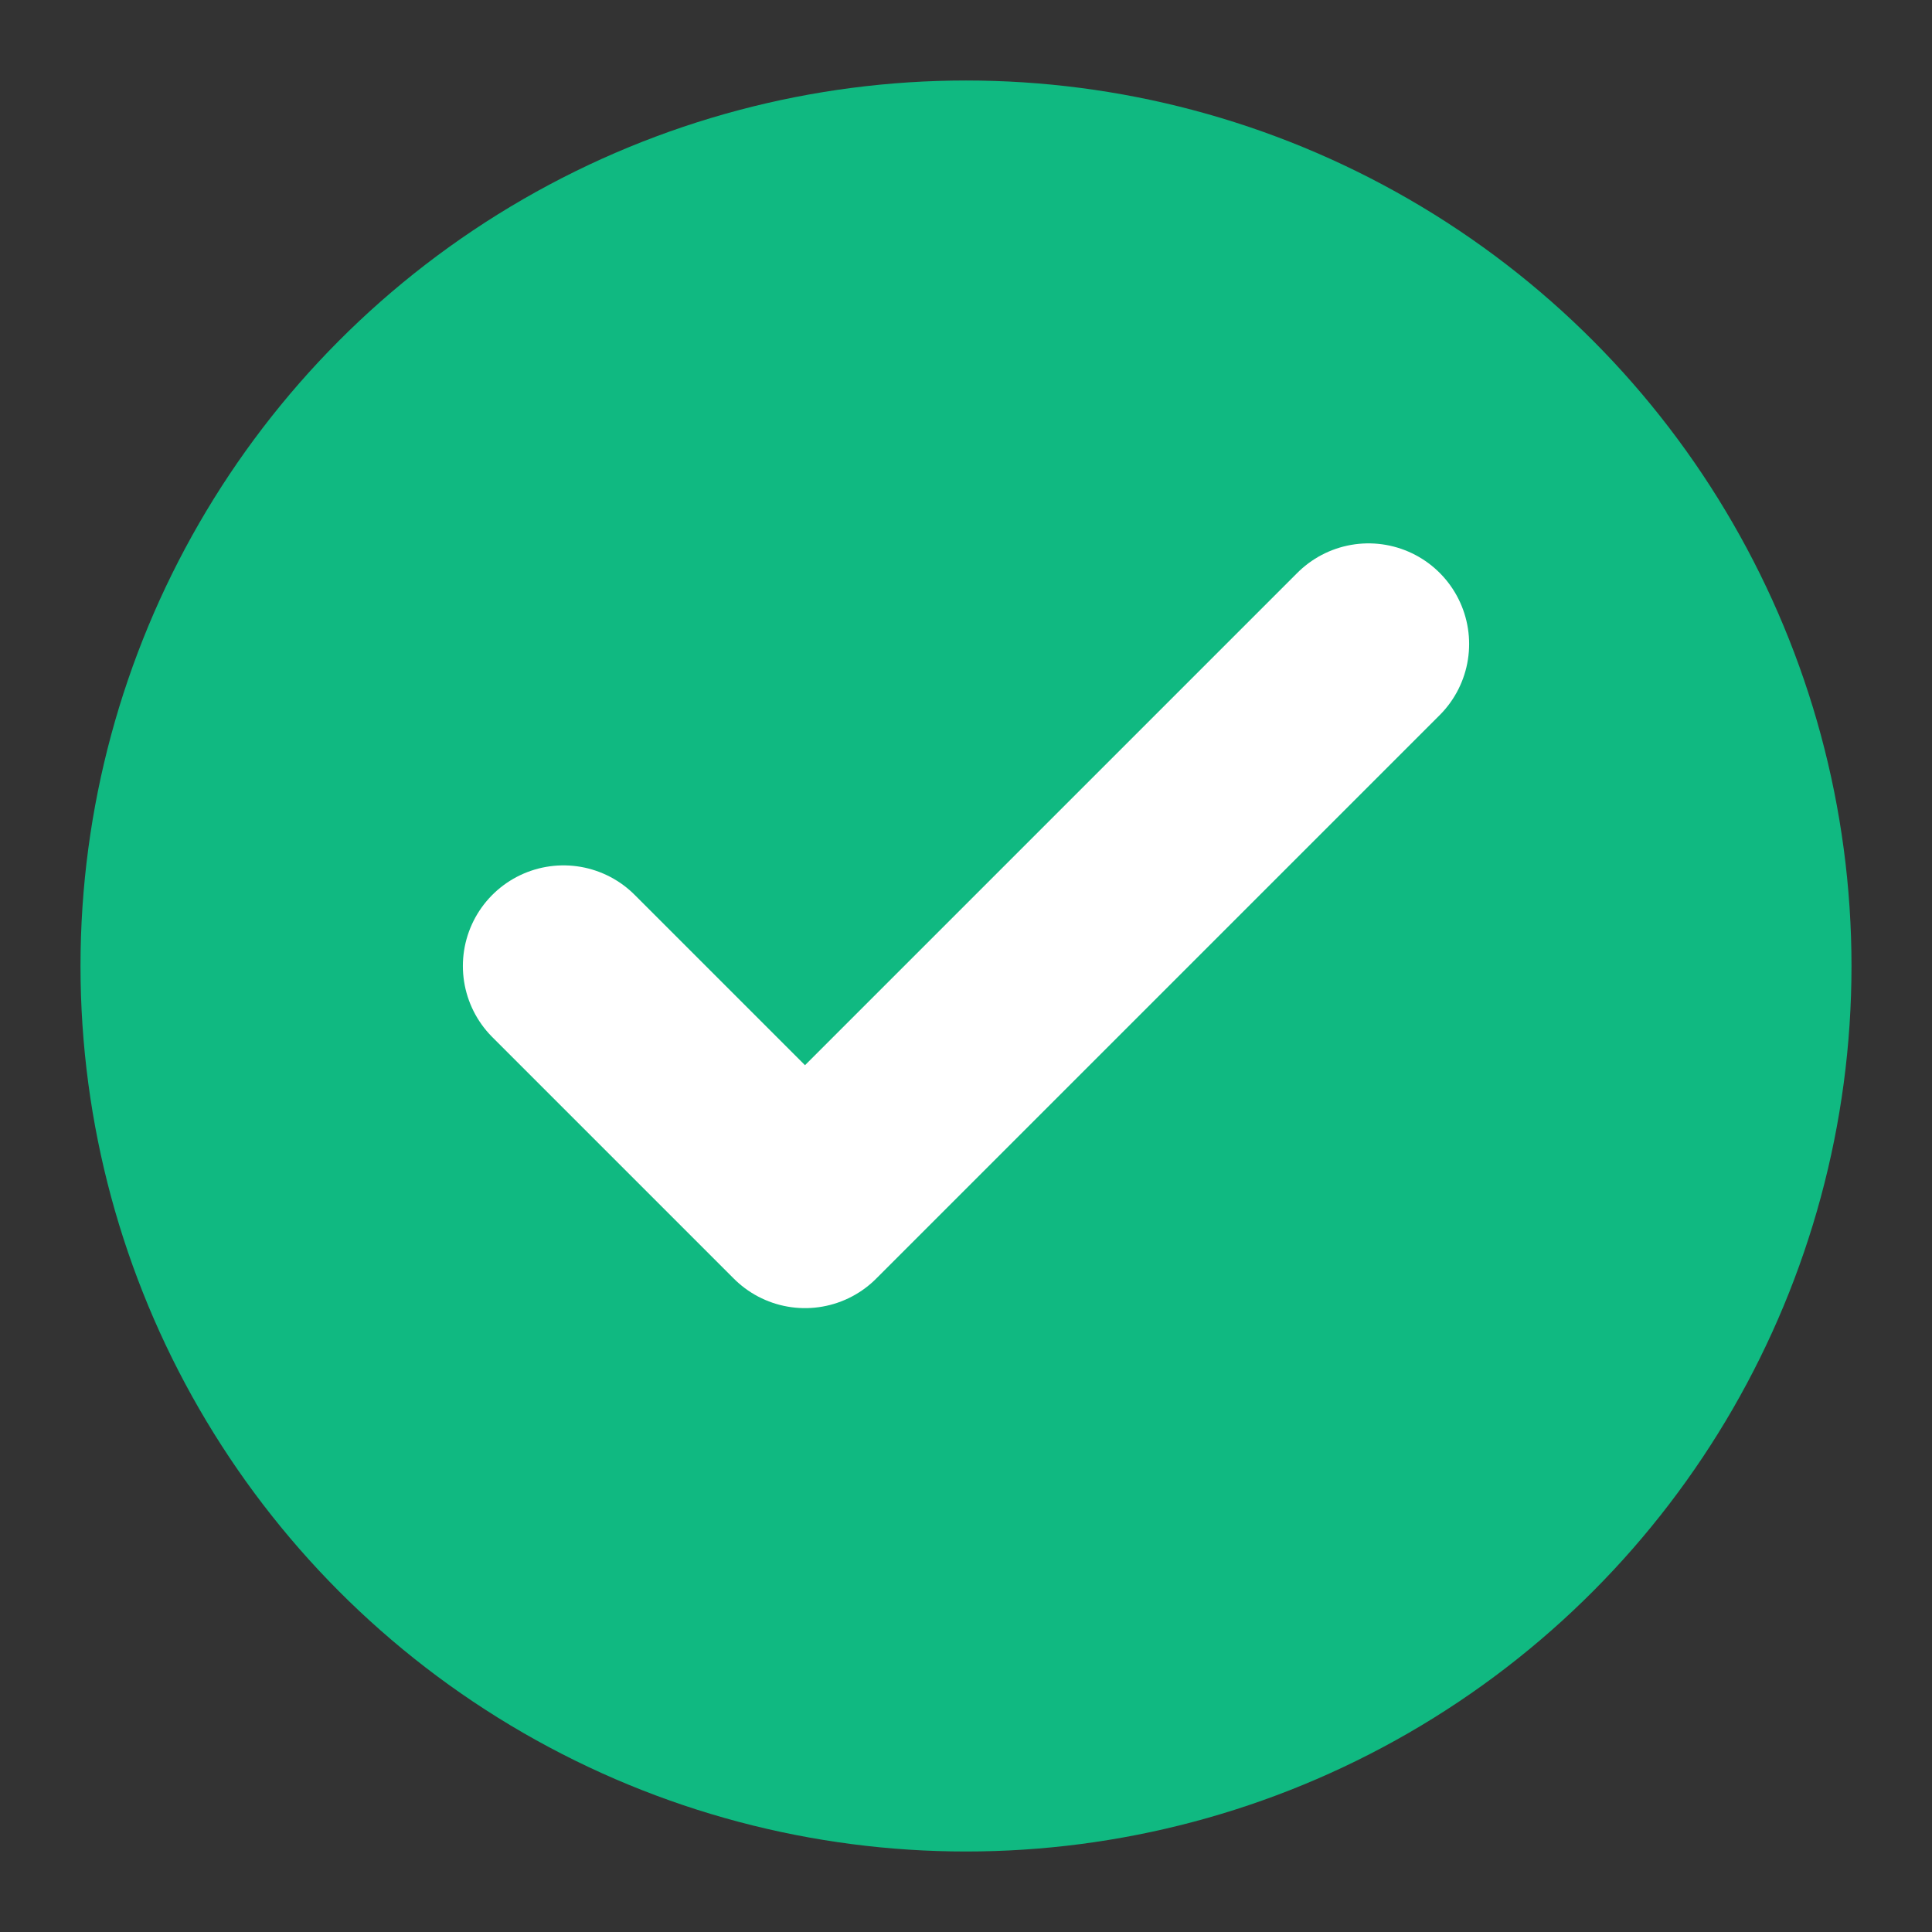
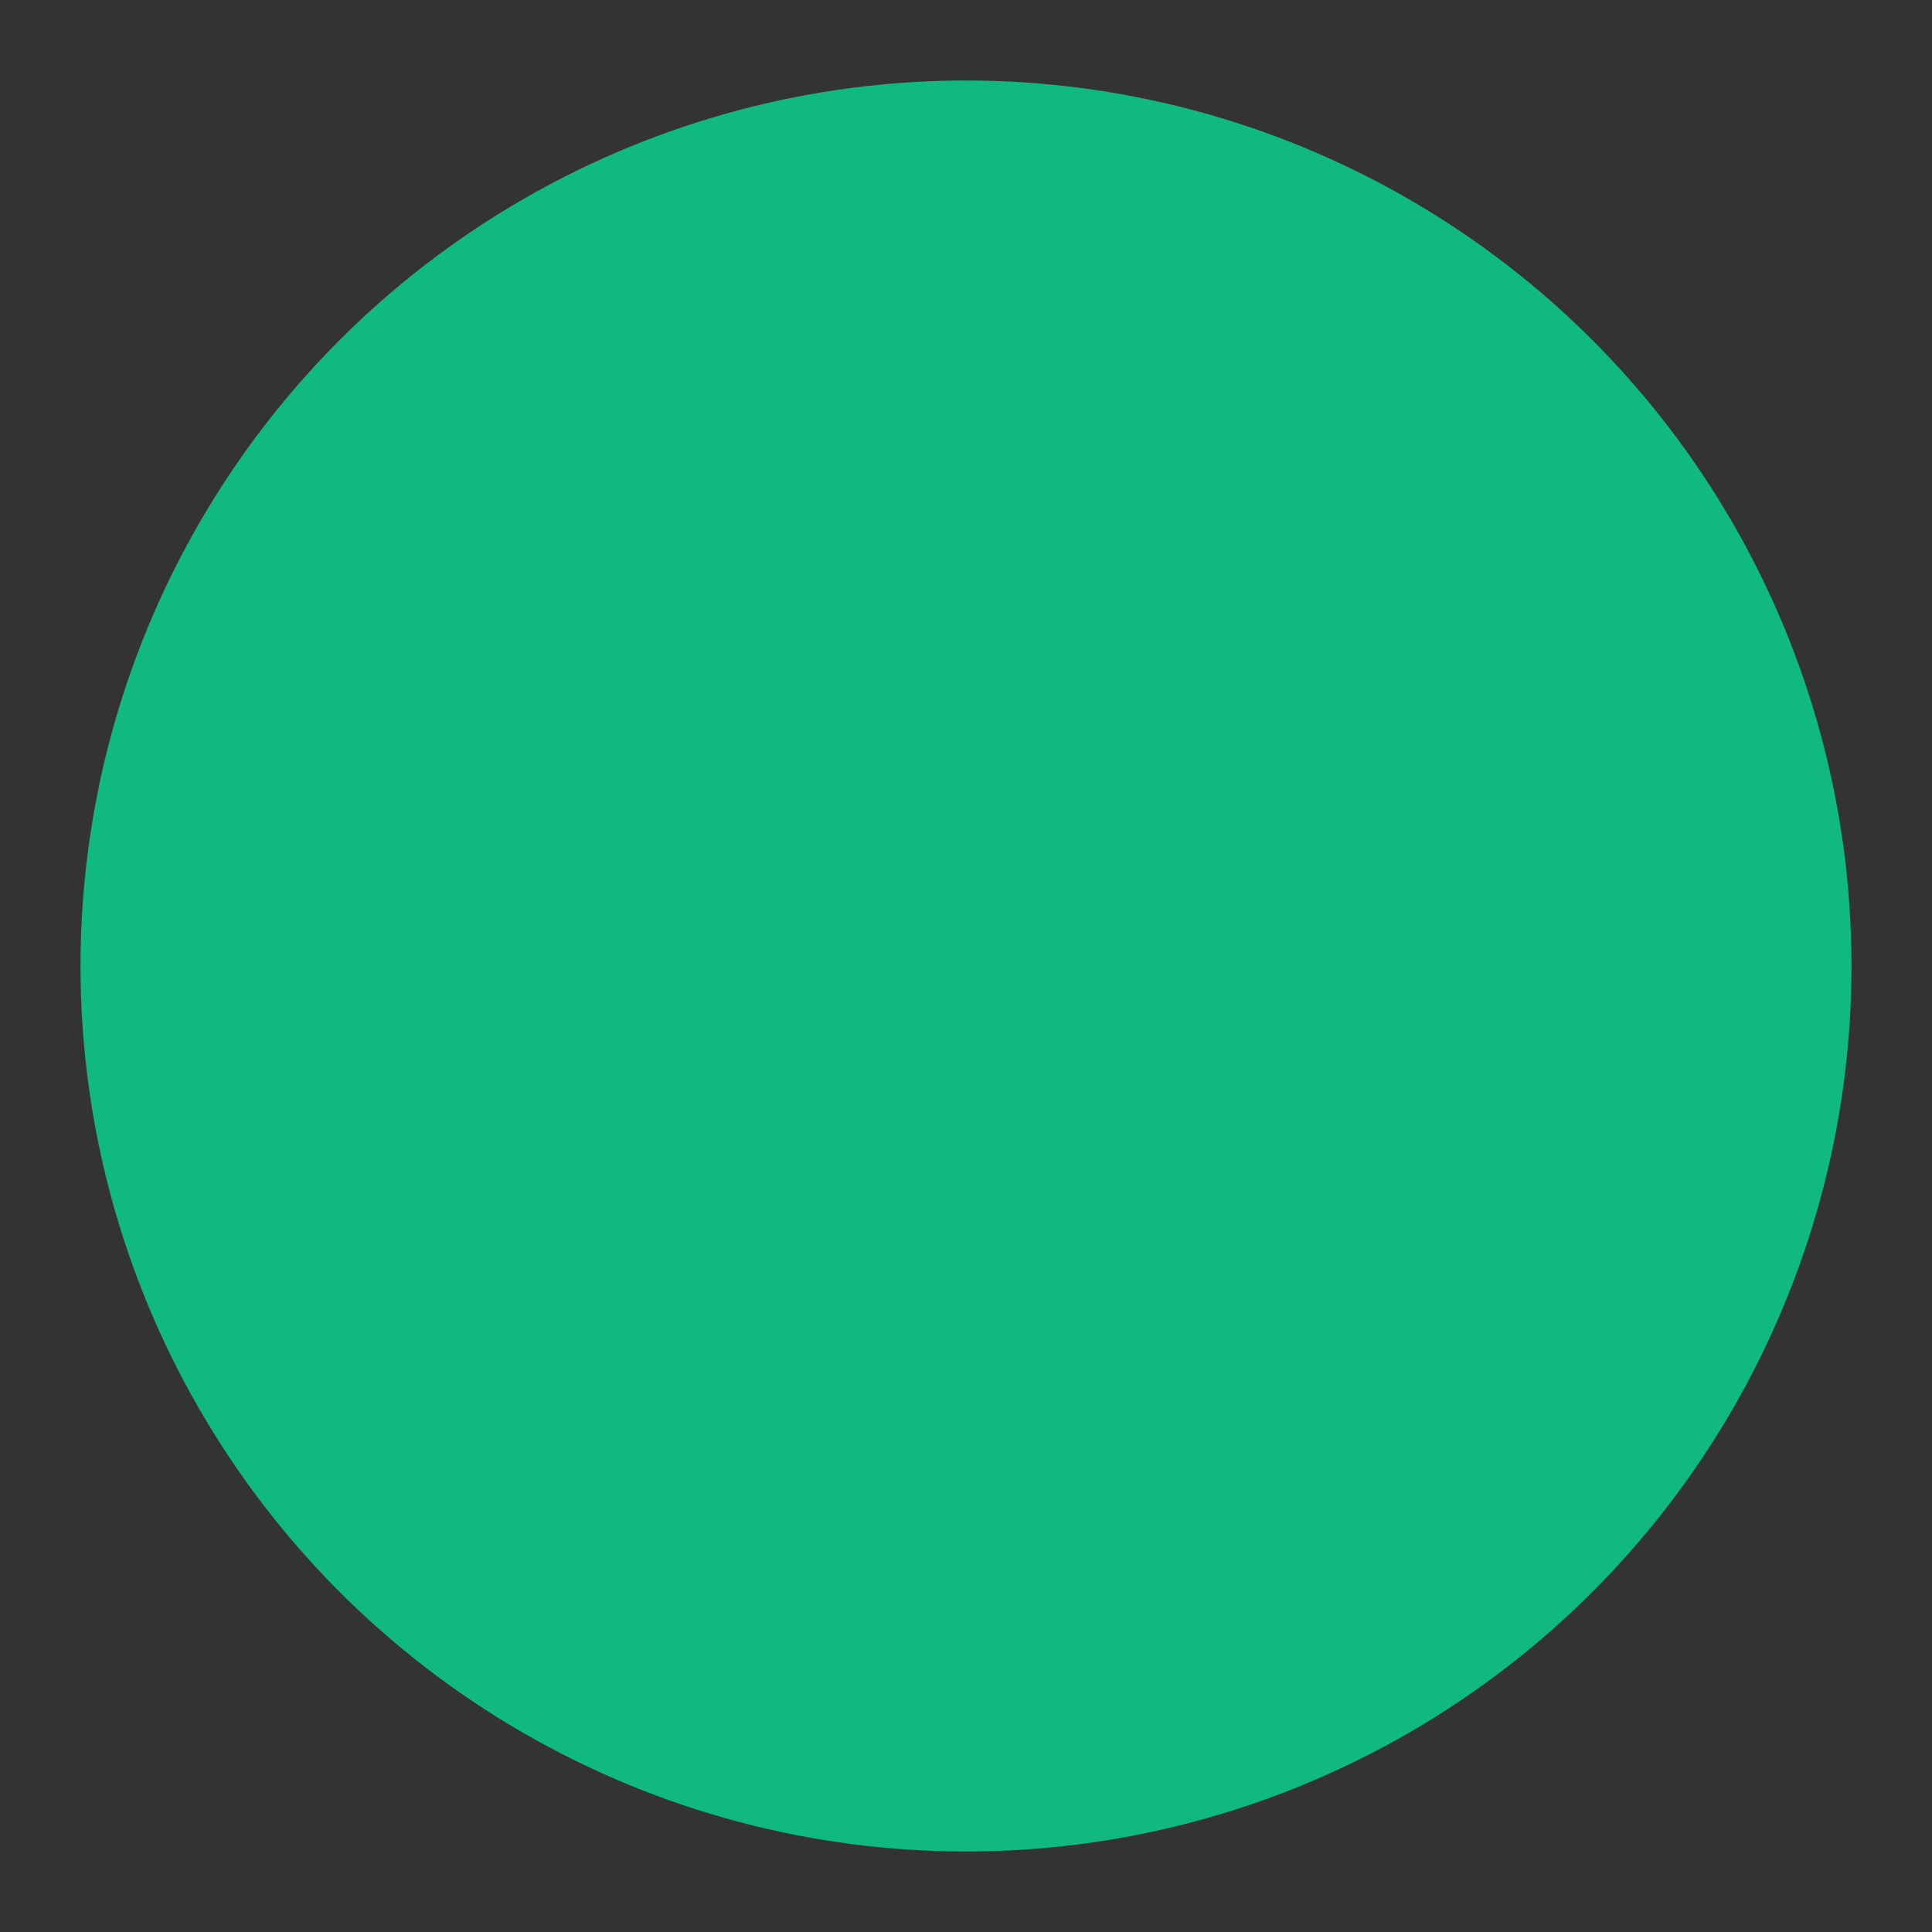
<svg xmlns="http://www.w3.org/2000/svg" viewBox="0 0 24 24" fill="none">
  <rect x="0" y="0" width="24" height="24" fill="#333333" stroke="none" />
  <circle cx="12" cy="12" r="11" fill="#10b981" />
-   <path d="M7 12l3 3 7-7" stroke="white" stroke-width="2.5" stroke-linecap="round" stroke-linejoin="round" />
</svg>